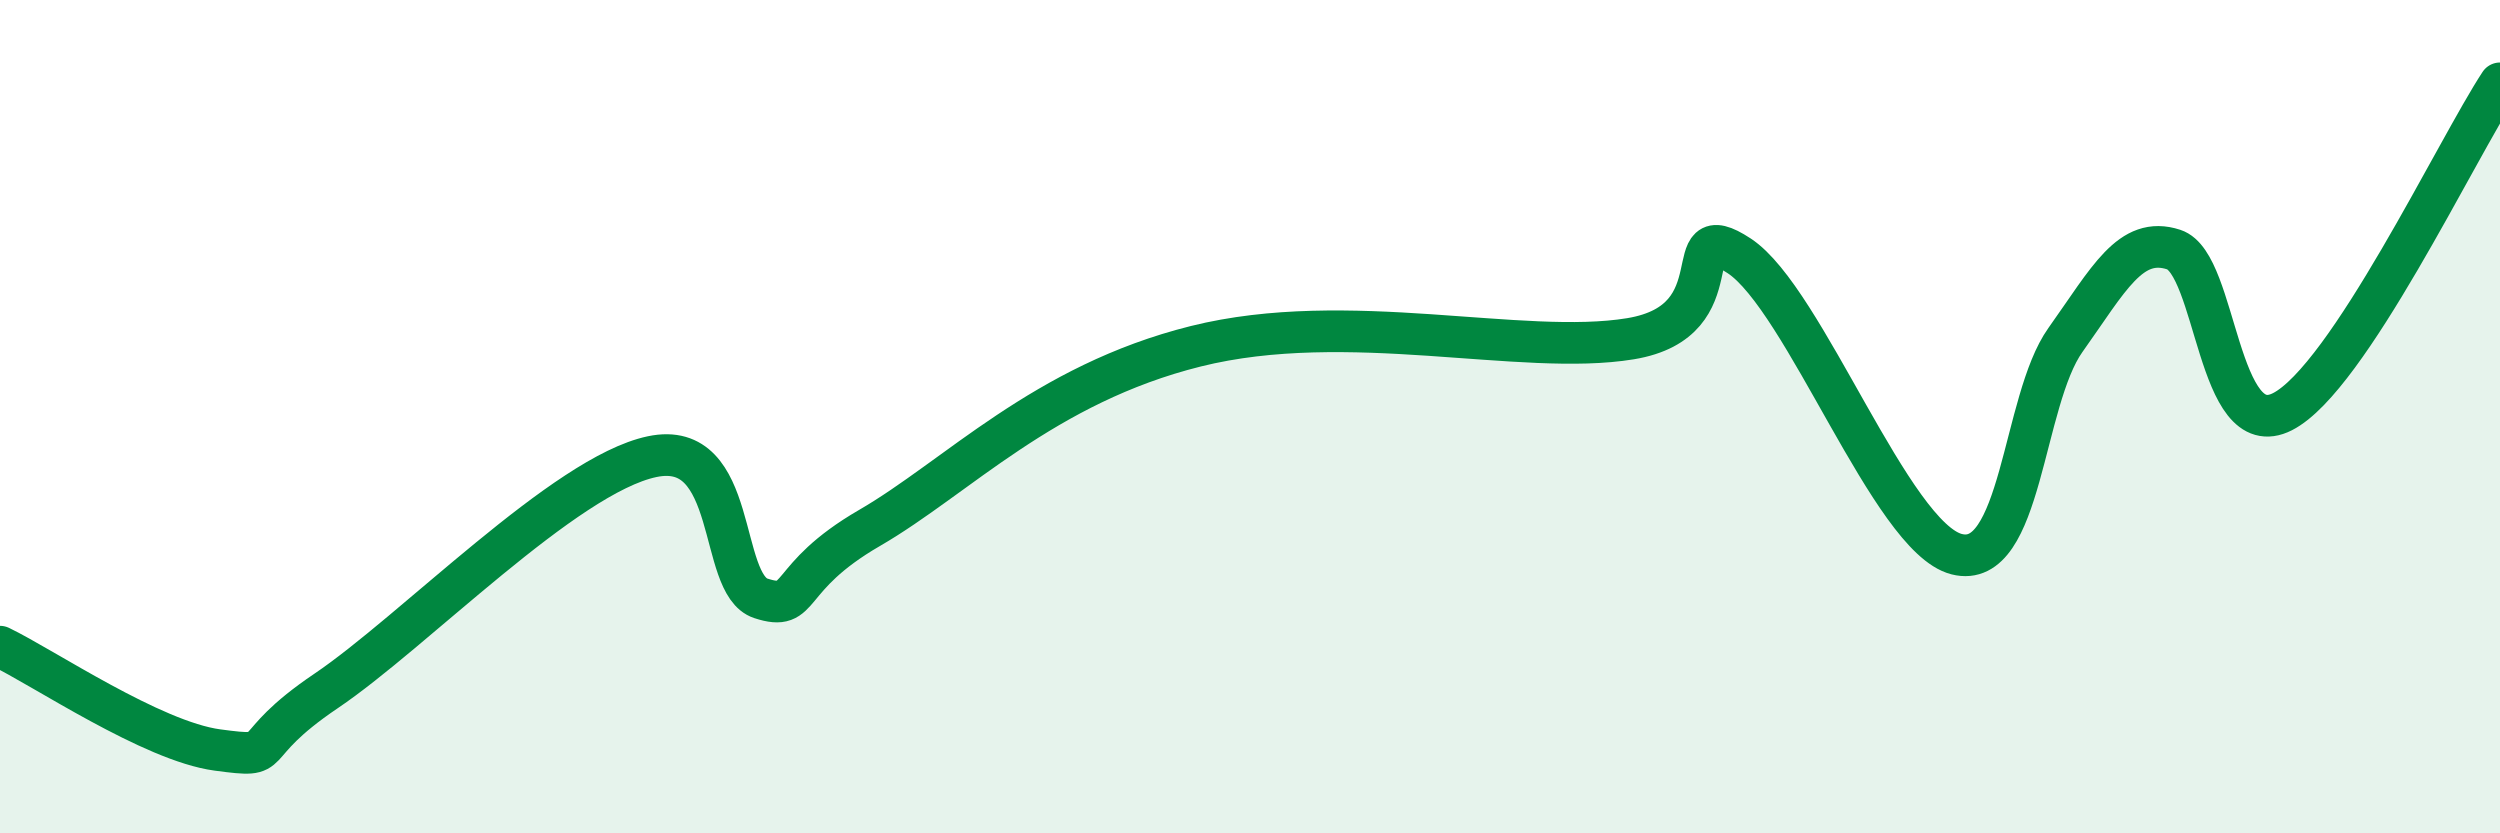
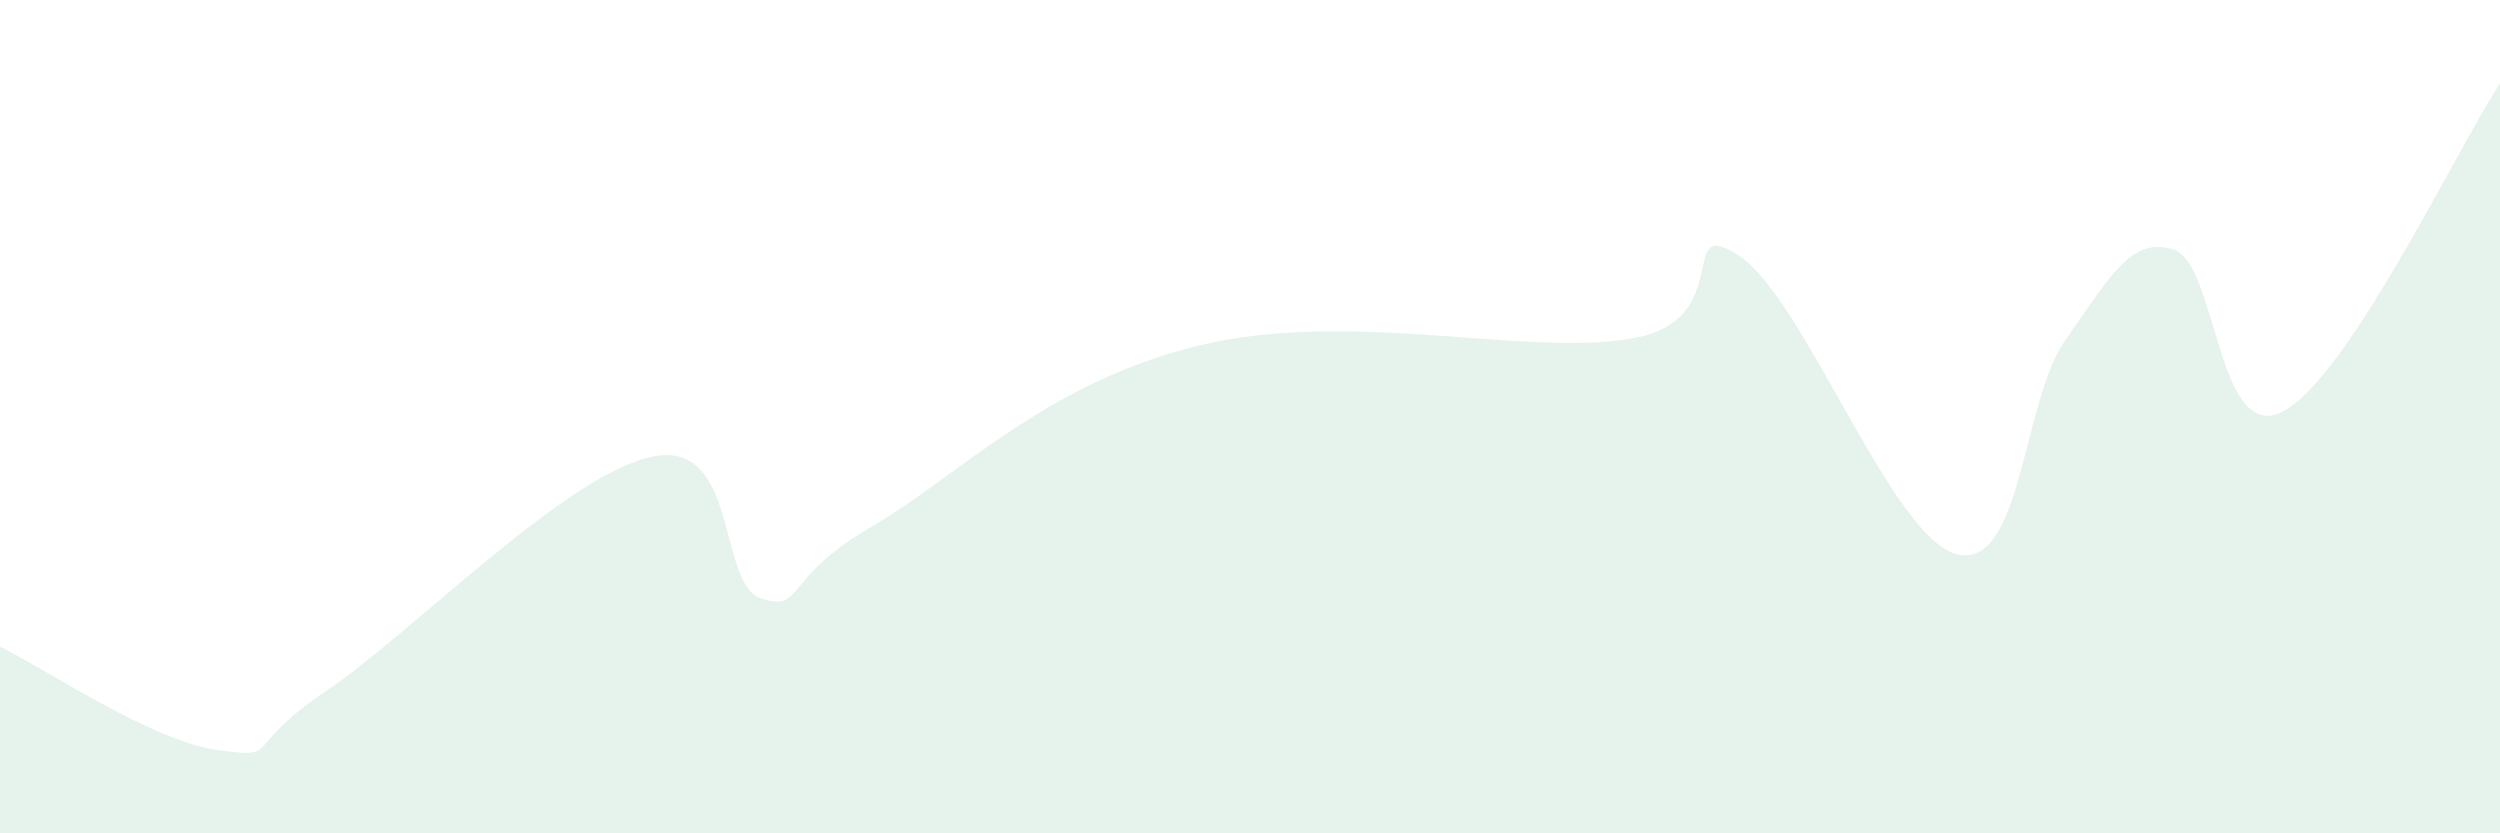
<svg xmlns="http://www.w3.org/2000/svg" width="60" height="20" viewBox="0 0 60 20">
  <path d="M 0,15.52 C 1.04,16.02 3.65,17.79 5.22,18 C 6.79,18.21 5.74,17.99 7.83,16.58 C 9.92,15.17 13.56,11.4 15.65,10.96 C 17.74,10.52 17.22,14.02 18.26,14.36 C 19.3,14.7 18.78,13.88 20.87,12.67 C 22.96,11.46 25.05,9.22 28.7,8.31 C 32.35,7.4 36.52,8.56 39.13,8.13 C 41.74,7.7 40.17,5.11 41.74,6.14 C 43.31,7.17 45.39,12.9 46.96,13.3 C 48.53,13.7 48.53,9.62 49.57,8.16 C 50.61,6.7 51.13,5.65 52.17,5.99 C 53.21,6.33 53.21,10.68 54.78,9.88 C 56.35,9.08 58.96,3.58 60,2L60 20L0 20Z" fill="#008740" opacity="0.1" stroke-linecap="round" stroke-linejoin="round" />
-   <path d="M 0,15.52 C 1.04,16.02 3.65,17.79 5.22,18 C 6.79,18.21 5.74,17.99 7.83,16.58 C 9.92,15.17 13.56,11.4 15.65,10.96 C 17.74,10.52 17.22,14.02 18.26,14.36 C 19.3,14.7 18.78,13.88 20.87,12.67 C 22.96,11.46 25.05,9.22 28.7,8.31 C 32.35,7.4 36.52,8.56 39.13,8.13 C 41.74,7.7 40.17,5.11 41.74,6.14 C 43.31,7.17 45.39,12.9 46.96,13.3 C 48.53,13.7 48.53,9.62 49.57,8.16 C 50.61,6.7 51.13,5.65 52.17,5.99 C 53.21,6.33 53.21,10.68 54.78,9.88 C 56.35,9.08 58.96,3.58 60,2" stroke="#008740" stroke-width="1" fill="none" stroke-linecap="round" stroke-linejoin="round" />
</svg>